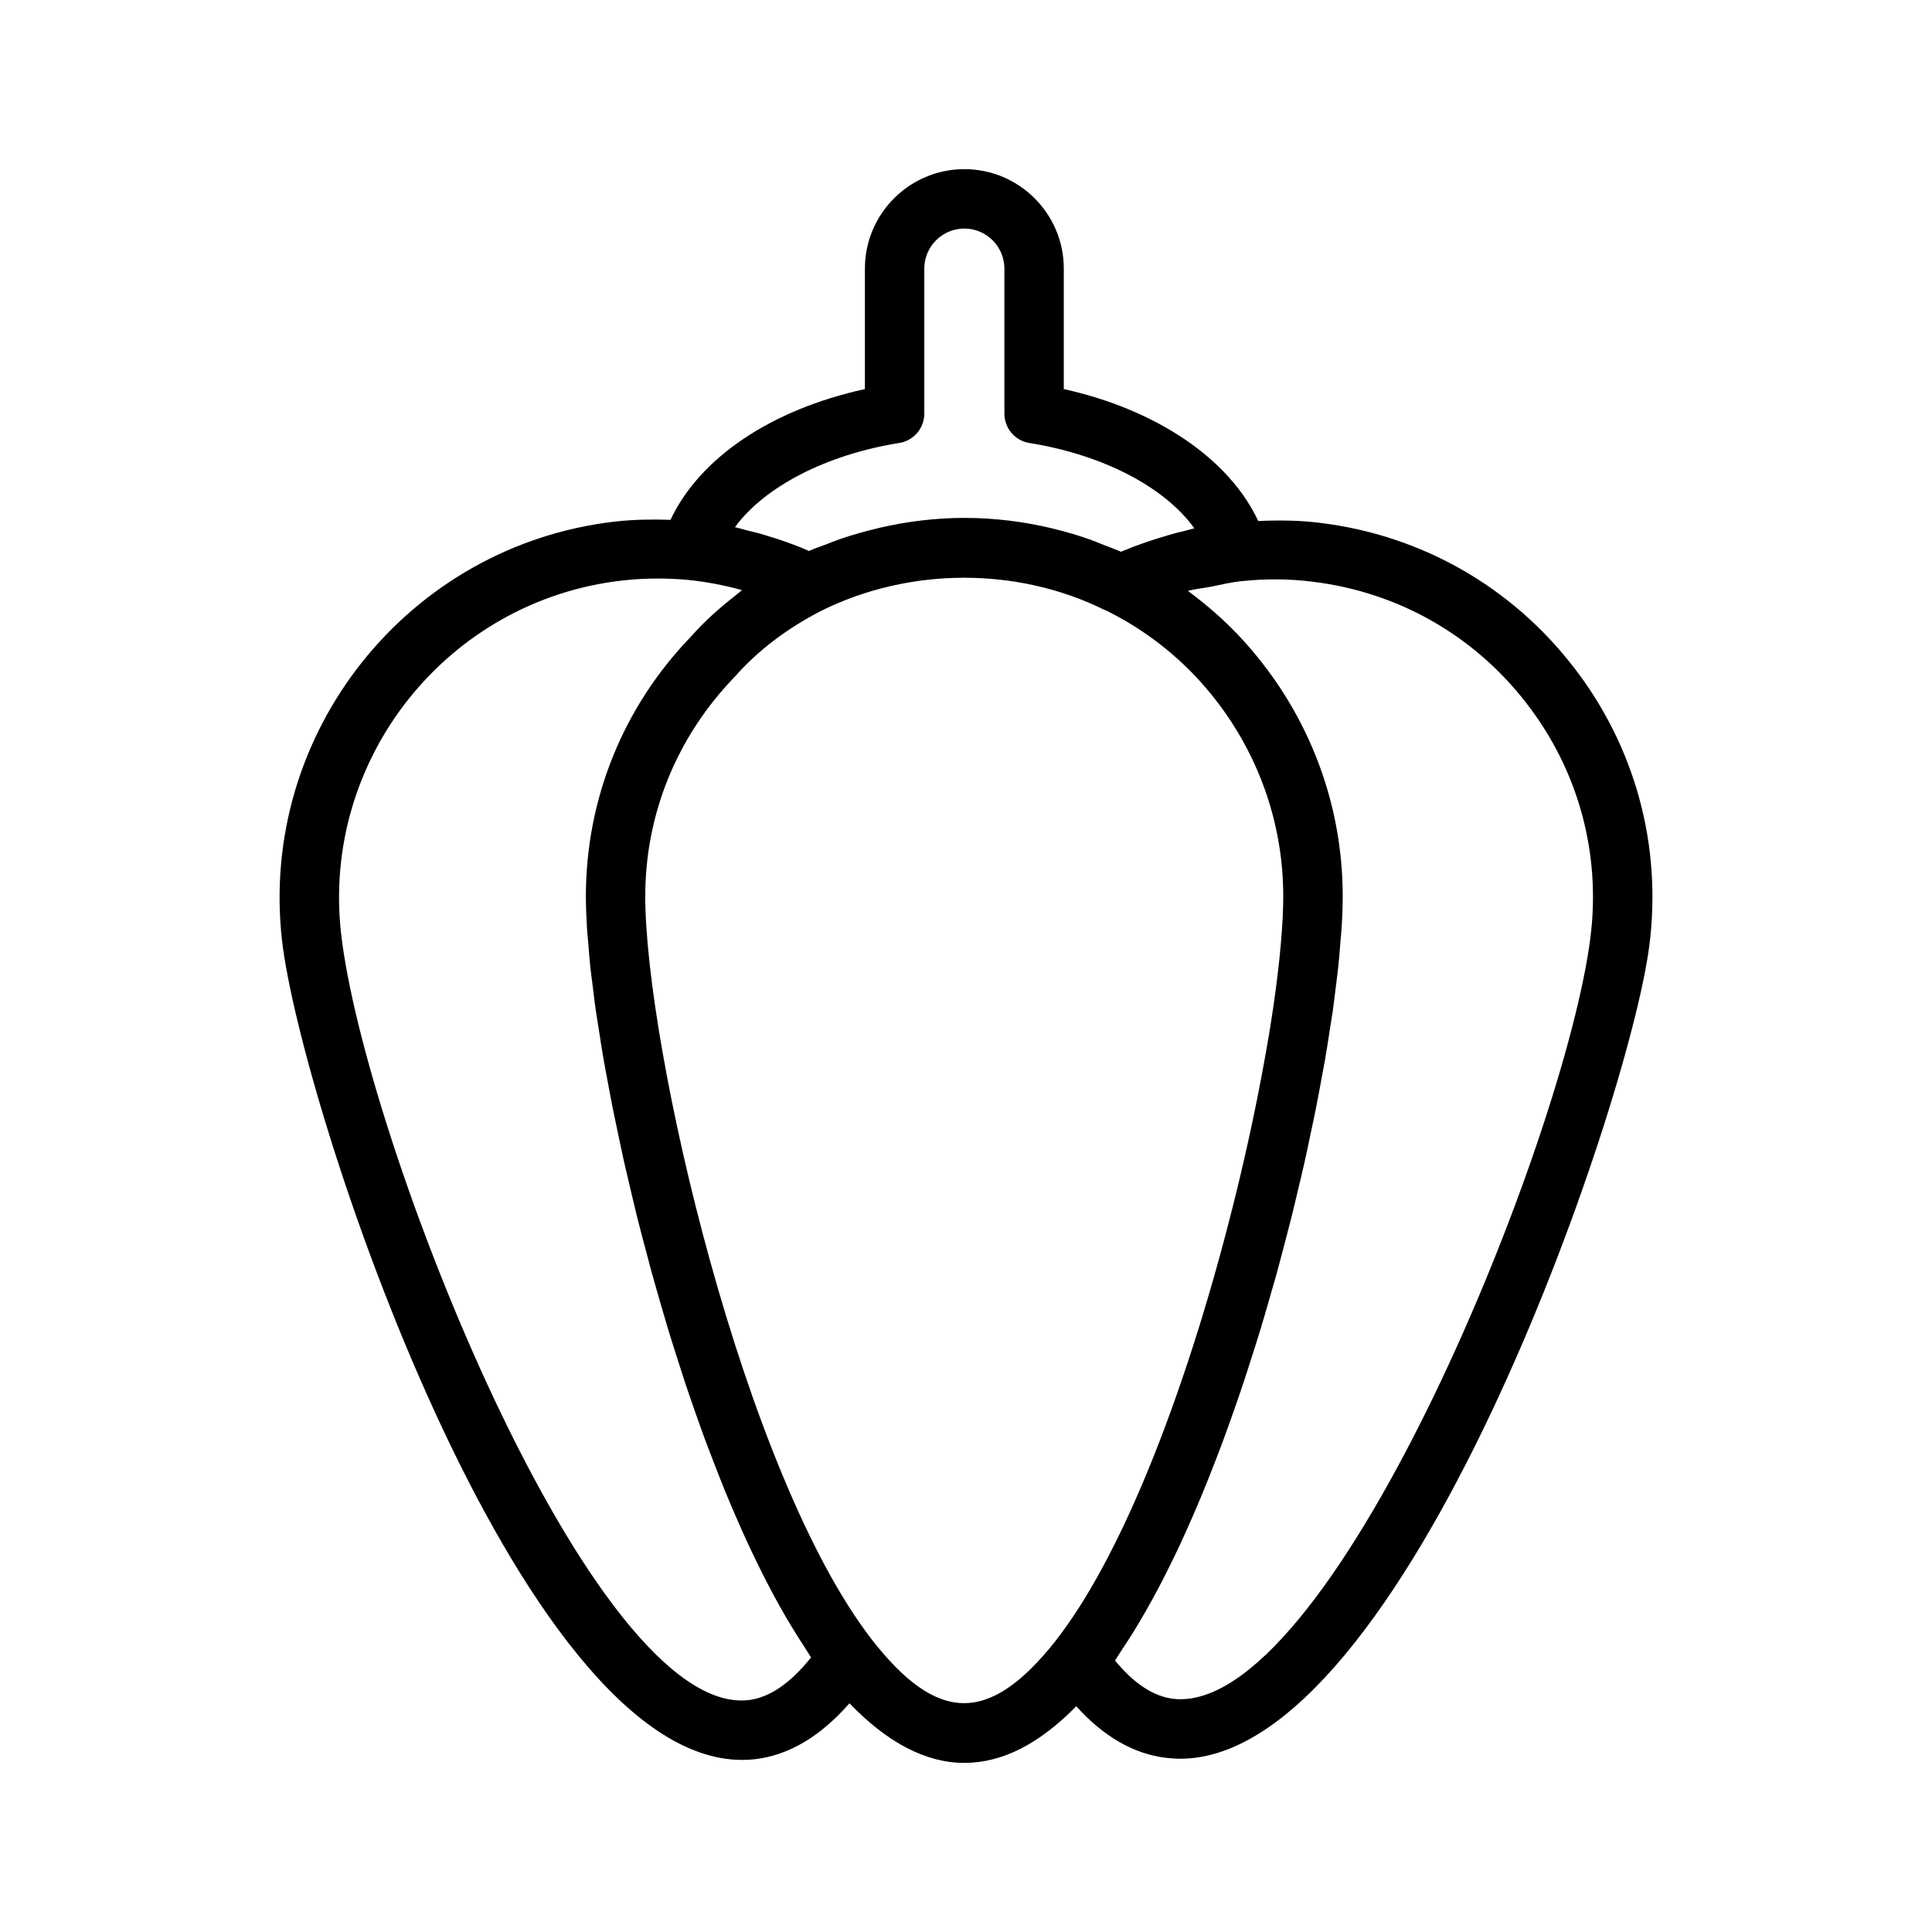
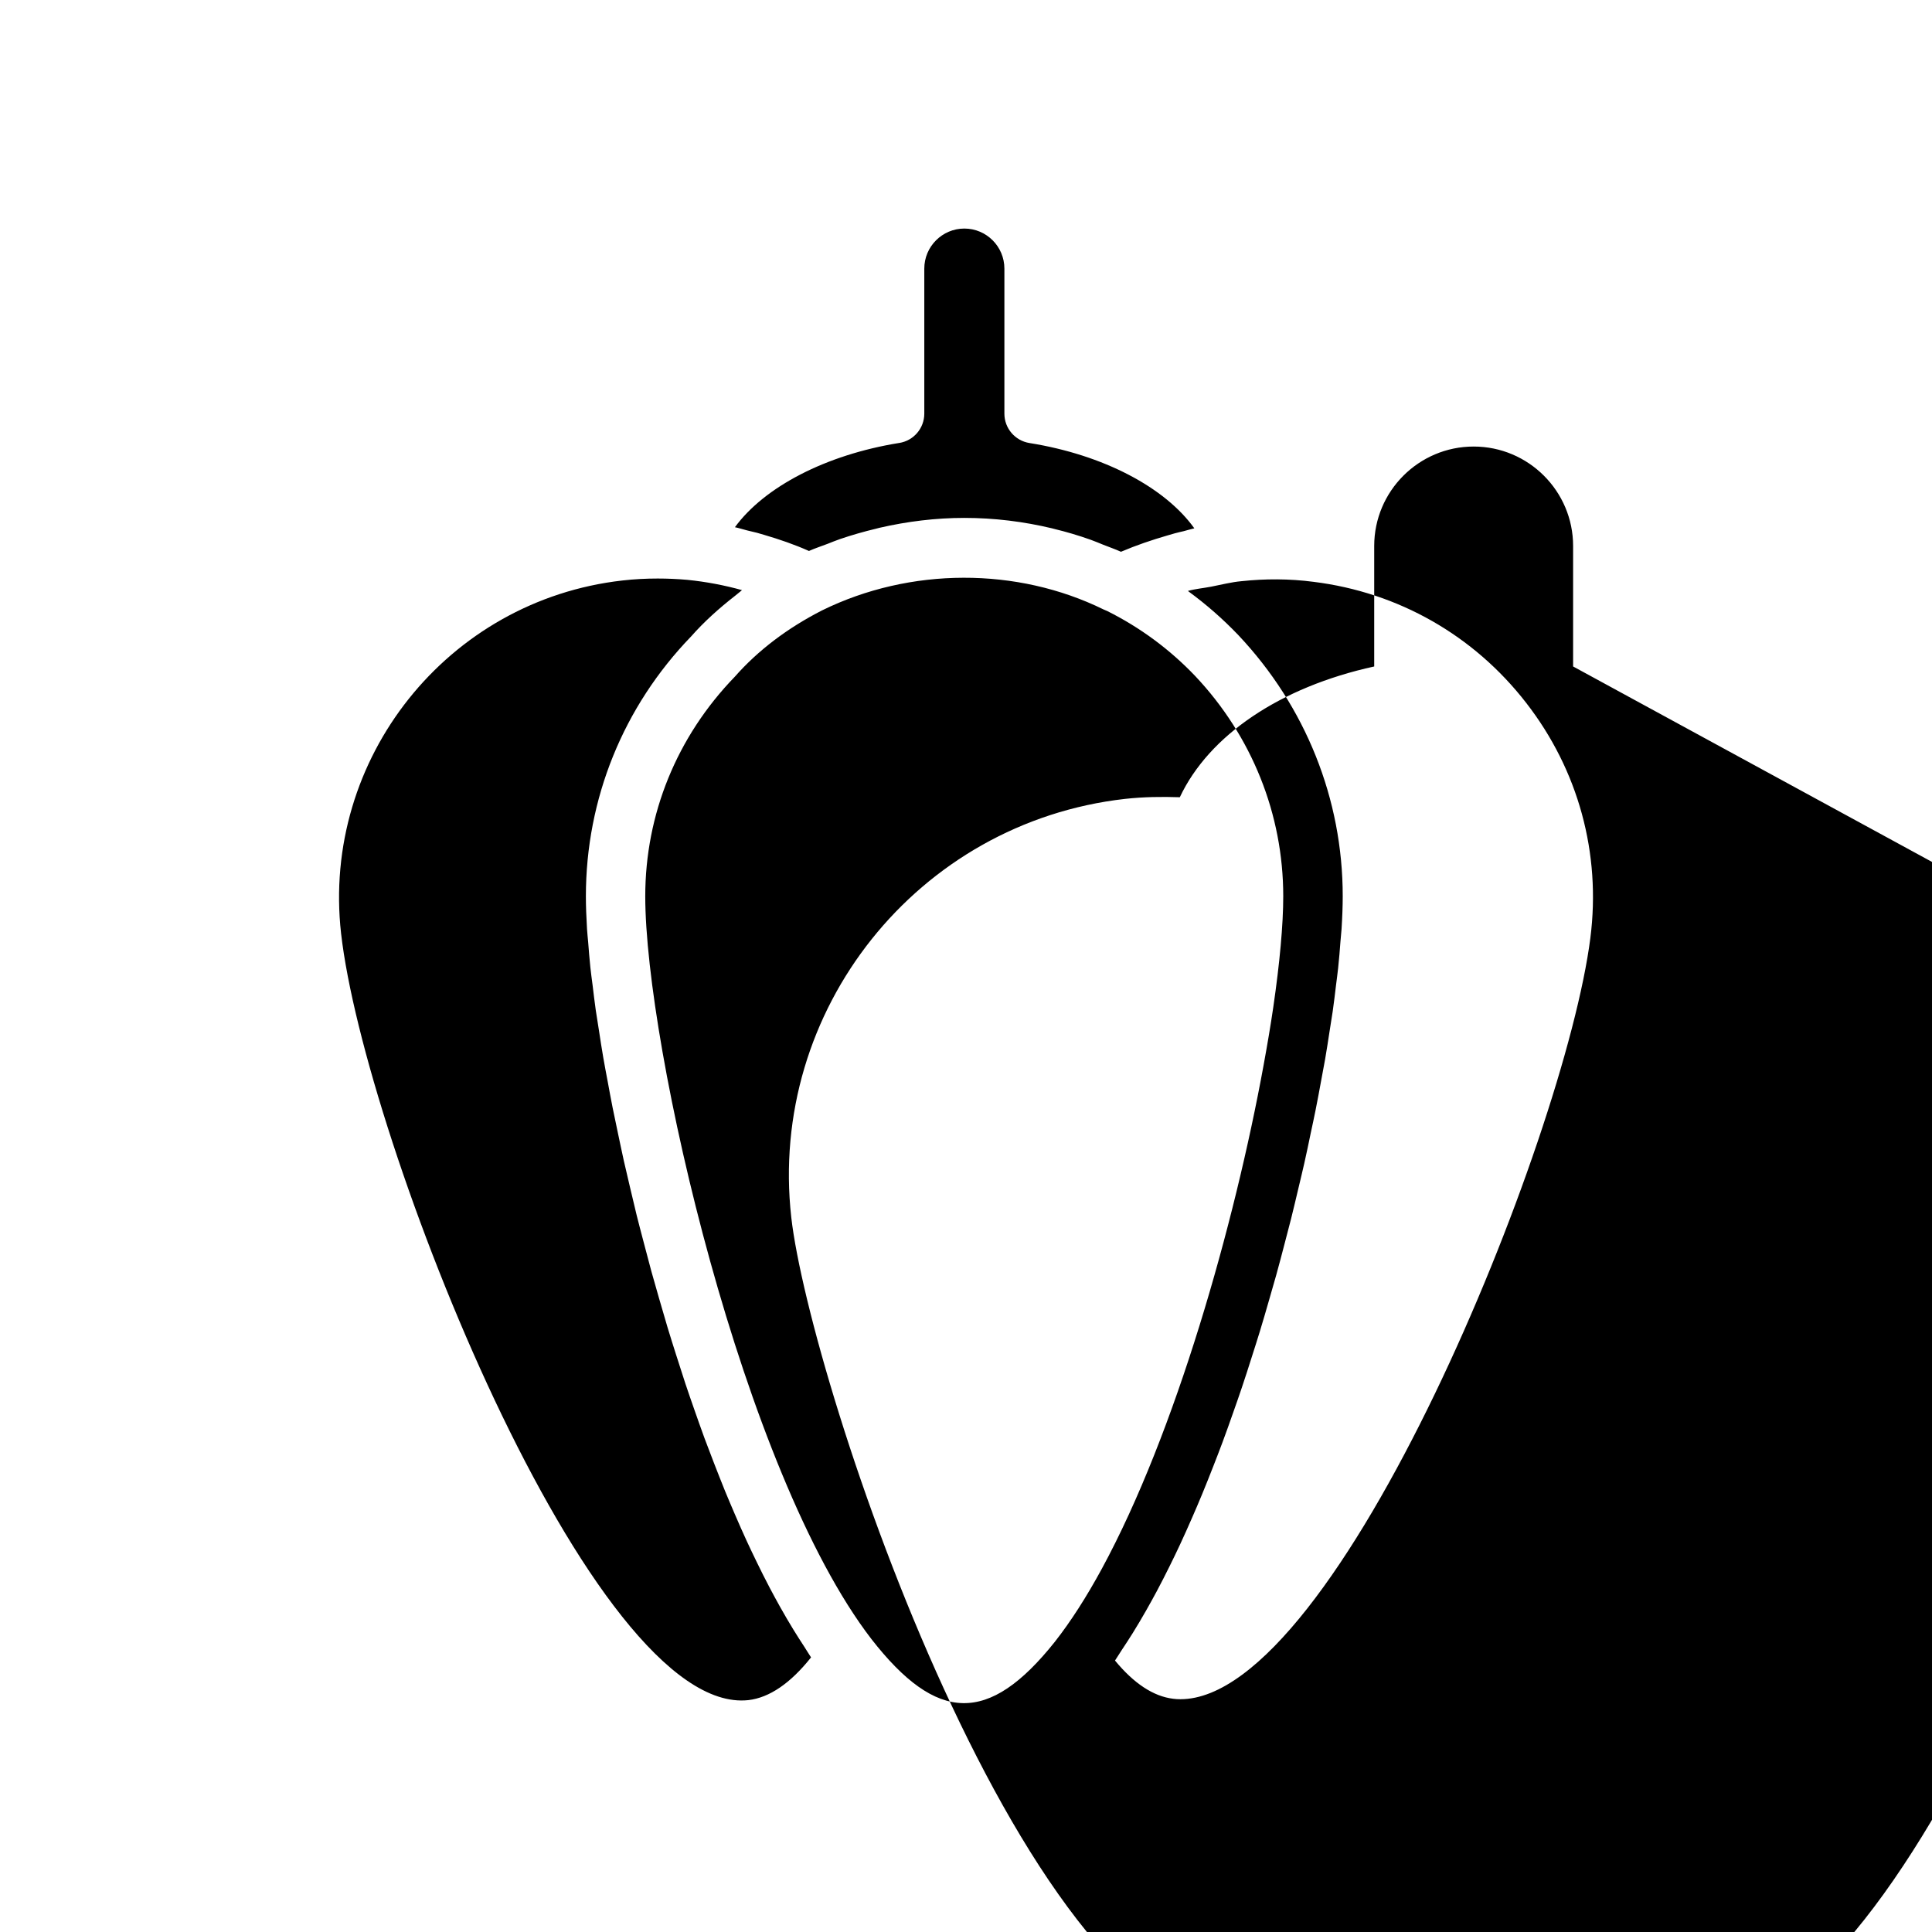
<svg xmlns="http://www.w3.org/2000/svg" fill="#000000" width="800px" height="800px" version="1.1" viewBox="144 144 512 512">
-   <path d="m560.89 320.62c-16.453-21.207-40.211-34.715-66.785-38.023-5.621-0.723-11.242-0.77-16.656-0.52-7.652-16.406-26.812-29.488-51.531-34.969v-31.926c0-14.531-11.824-26.355-26.355-26.355s-26.355 11.824-26.355 26.355v31.93c-24.953 5.465-43.785 18.23-51.516 34.652-4.738-0.156-9.555-0.109-14.531 0.441-54.93 6.219-94.621 55.969-88.434 110.92 4.93 43.484 62.301 217.27 121.92 217.27 1.117 0 2.266-0.062 3.434-0.188 9.055-1.055 17.414-6.109 25.031-14.816 9.934 10.297 20.121 15.793 30.434 15.793 10.172 0 19.934-5.102 29.676-15.004 7.18 7.949 15.098 12.594 23.664 13.648 1.309 0.156 2.613 0.25 3.922 0.25 59.309 0 118.77-172.41 124.29-215.54 3.383-26.531-3.781-52.793-20.203-73.922zm-178.57-59.23c3.824-0.613 6.629-3.906 6.629-7.777v-38.43c0-5.856 4.769-10.613 10.613-10.613 5.84 0 10.613 4.754 10.613 10.613v38.445c0 3.871 2.816 7.164 6.629 7.777 19.695 3.148 35.961 11.793 43.707 22.609-0.945 0.203-1.891 0.52-2.832 0.754-0.77 0.188-1.559 0.348-2.332 0.566-0.645 0.172-1.289 0.379-1.953 0.566-4.125 1.195-8.234 2.582-12.328 4.328-1.543-0.707-3.148-1.242-4.723-1.875-1.102-0.441-2.188-0.914-3.305-1.309-3.18-1.133-6.422-2.094-9.699-2.883-0.172-0.047-0.348-0.094-0.52-0.141-7.527-1.793-15.289-2.769-23.254-2.769-7.559 0-15.129 0.93-22.516 2.629-0.301 0.062-0.598 0.172-0.898 0.234-3.227 0.77-6.422 1.684-9.555 2.754-1.117 0.379-2.219 0.852-3.32 1.273-1.637 0.629-3.305 1.164-4.894 1.875-3.809-1.699-7.793-3.07-11.871-4.266-0.629-0.188-1.258-0.379-1.891-0.551-0.883-0.234-1.777-0.441-2.676-0.645-1.07-0.27-2.094-0.613-3.18-0.836 7.801-10.664 24.035-19.184 43.555-22.332zm-40.004 333.16c-41.453 4.488-101.77-148.67-107.93-203.21-5.211-46.32 28.23-88.262 74.562-93.504 3.164-0.363 6.281-0.52 9.352-0.52 2.676 0 5.32 0.125 7.84 0.348 5.023 0.504 9.855 1.434 14.5 2.723-0.219 0.172-0.426 0.363-0.645 0.535-0.41 0.316-0.77 0.645-1.18 0.961-4.281 3.336-8.234 6.894-11.652 10.77-17.996 18.609-27.898 43.059-27.898 68.863 0 2.613 0.109 5.527 0.301 8.676 0.062 1.07 0.203 2.332 0.301 3.449 0.172 2.172 0.332 4.312 0.582 6.691 0.156 1.512 0.395 3.195 0.598 4.785 0.27 2.172 0.504 4.297 0.836 6.598 0.27 1.844 0.598 3.793 0.898 5.715 0.348 2.25 0.676 4.457 1.086 6.801 0.348 2.031 0.754 4.141 1.148 6.234 0.441 2.363 0.852 4.676 1.34 7.102 0.441 2.203 0.93 4.473 1.402 6.723 0.52 2.426 1.008 4.832 1.559 7.305 0.52 2.297 1.07 4.629 1.621 6.957 0.598 2.535 1.18 5.039 1.812 7.606 0.582 2.332 1.211 4.691 1.828 7.039 0.676 2.582 1.34 5.133 2.047 7.731 0.66 2.394 1.355 4.785 2.047 7.195 0.738 2.566 1.48 5.133 2.25 7.699 0.707 2.363 1.465 4.707 2.203 7.055 0.82 2.613 1.652 5.195 2.504 7.777 0.754 2.266 1.527 4.488 2.312 6.723 0.914 2.613 1.828 5.211 2.769 7.777 0.805 2.156 1.621 4.281 2.441 6.406 0.992 2.551 1.984 5.086 2.992 7.574 0.836 2.031 1.684 4.016 2.535 6 1.055 2.457 2.125 4.879 3.211 7.242 0.883 1.906 1.762 3.746 2.66 5.59 1.117 2.297 2.234 4.535 3.387 6.723 0.914 1.746 1.844 3.434 2.769 5.102 1.164 2.094 2.363 4.109 3.559 6.078 0.961 1.559 1.922 3.07 2.898 4.551 0.598 0.914 1.18 1.922 1.777 2.801-5.449 6.859-11.039 10.684-16.629 11.328zm32.605-16.199c-34.008-44.18-59.922-157.14-59.922-196.83 0-21.695 8.328-42.273 23.727-58.176 6.156-6.992 13.934-12.879 23.098-17.57 23.41-11.523 51.75-11.492 74.609-0.27 0.332 0.156 0.66 0.27 0.992 0.426 8.738 4.359 16.594 10.172 23.301 17.207 15.051 15.949 23.348 36.684 23.348 58.363 0 7.543-0.93 17.68-2.644 29.441-0.707 4.832-1.59 10.027-2.566 15.352-7.699 42.164-23.332 97.488-42.887 133.48-4 7.352-8.172 13.902-12.453 19.348-17.539 22.016-31.25 21.512-48.602-0.766zm190.55-185.83c-6.816 53.434-66.977 201.79-108.65 201.79-0.645 0-1.273-0.031-1.953-0.125-5.227-0.645-10.375-4.047-15.383-10.125 0.582-0.836 1.148-1.828 1.73-2.691 0.992-1.48 1.984-3.023 2.977-4.598 1.195-1.922 2.379-3.922 3.543-5.969 0.961-1.684 1.906-3.402 2.852-5.164 1.148-2.156 2.281-4.375 3.402-6.644 0.914-1.844 1.812-3.699 2.707-5.621 1.102-2.363 2.172-4.754 3.242-7.211 0.867-1.984 1.73-3.984 2.566-6.016 1.039-2.519 2.062-5.07 3.07-7.668 0.82-2.094 1.621-4.156 2.41-6.281 0.992-2.644 1.938-5.336 2.883-8.031 0.754-2.141 1.512-4.266 2.234-6.438 0.93-2.769 1.828-5.543 2.707-8.344 0.691-2.172 1.387-4.312 2.047-6.488 0.852-2.801 1.668-5.59 2.473-8.406 0.629-2.203 1.273-4.394 1.891-6.598 0.77-2.785 1.496-5.543 2.219-8.328 0.582-2.203 1.164-4.41 1.715-6.598 0.691-2.754 1.324-5.465 1.969-8.188 0.504-2.156 1.039-4.297 1.512-6.422 0.613-2.738 1.18-5.398 1.73-8.094 0.426-2.016 0.883-4.062 1.273-6.047 0.535-2.644 0.992-5.164 1.465-7.731 0.363-1.938 0.738-3.906 1.07-5.793 0.441-2.504 0.789-4.879 1.164-7.289 0.285-1.777 0.582-3.606 0.836-5.32 0.348-2.426 0.613-4.676 0.883-6.957 0.188-1.512 0.41-3.117 0.566-4.582 0.27-2.426 0.426-4.629 0.598-6.848 0.094-1.117 0.219-2.348 0.301-3.402 0.203-3.18 0.316-6.125 0.316-8.785 0-25.727-9.824-50.285-27.68-69.211-4.062-4.25-8.469-8.109-13.18-11.555-0.062-0.047-0.094-0.094-0.156-0.141 2.047-0.566 4.062-0.723 6.109-1.117 2.707-0.52 5.398-1.227 8.094-1.465 6.234-0.66 12.562-0.676 19.066 0.172 22.465 2.785 42.477 14.168 56.348 32.055 13.852 17.824 19.879 39.93 17.031 62.27z" />
+   <path d="m560.89 320.62v-31.926c0-14.531-11.824-26.355-26.355-26.355s-26.355 11.824-26.355 26.355v31.93c-24.953 5.465-43.785 18.23-51.516 34.652-4.738-0.156-9.555-0.109-14.531 0.441-54.93 6.219-94.621 55.969-88.434 110.92 4.93 43.484 62.301 217.27 121.92 217.27 1.117 0 2.266-0.062 3.434-0.188 9.055-1.055 17.414-6.109 25.031-14.816 9.934 10.297 20.121 15.793 30.434 15.793 10.172 0 19.934-5.102 29.676-15.004 7.18 7.949 15.098 12.594 23.664 13.648 1.309 0.156 2.613 0.25 3.922 0.25 59.309 0 118.77-172.41 124.29-215.54 3.383-26.531-3.781-52.793-20.203-73.922zm-178.57-59.23c3.824-0.613 6.629-3.906 6.629-7.777v-38.43c0-5.856 4.769-10.613 10.613-10.613 5.84 0 10.613 4.754 10.613 10.613v38.445c0 3.871 2.816 7.164 6.629 7.777 19.695 3.148 35.961 11.793 43.707 22.609-0.945 0.203-1.891 0.52-2.832 0.754-0.77 0.188-1.559 0.348-2.332 0.566-0.645 0.172-1.289 0.379-1.953 0.566-4.125 1.195-8.234 2.582-12.328 4.328-1.543-0.707-3.148-1.242-4.723-1.875-1.102-0.441-2.188-0.914-3.305-1.309-3.18-1.133-6.422-2.094-9.699-2.883-0.172-0.047-0.348-0.094-0.52-0.141-7.527-1.793-15.289-2.769-23.254-2.769-7.559 0-15.129 0.93-22.516 2.629-0.301 0.062-0.598 0.172-0.898 0.234-3.227 0.77-6.422 1.684-9.555 2.754-1.117 0.379-2.219 0.852-3.32 1.273-1.637 0.629-3.305 1.164-4.894 1.875-3.809-1.699-7.793-3.07-11.871-4.266-0.629-0.188-1.258-0.379-1.891-0.551-0.883-0.234-1.777-0.441-2.676-0.645-1.07-0.27-2.094-0.613-3.18-0.836 7.801-10.664 24.035-19.184 43.555-22.332zm-40.004 333.16c-41.453 4.488-101.77-148.67-107.93-203.21-5.211-46.32 28.23-88.262 74.562-93.504 3.164-0.363 6.281-0.52 9.352-0.52 2.676 0 5.32 0.125 7.84 0.348 5.023 0.504 9.855 1.434 14.5 2.723-0.219 0.172-0.426 0.363-0.645 0.535-0.41 0.316-0.77 0.645-1.18 0.961-4.281 3.336-8.234 6.894-11.652 10.77-17.996 18.609-27.898 43.059-27.898 68.863 0 2.613 0.109 5.527 0.301 8.676 0.062 1.07 0.203 2.332 0.301 3.449 0.172 2.172 0.332 4.312 0.582 6.691 0.156 1.512 0.395 3.195 0.598 4.785 0.27 2.172 0.504 4.297 0.836 6.598 0.27 1.844 0.598 3.793 0.898 5.715 0.348 2.25 0.676 4.457 1.086 6.801 0.348 2.031 0.754 4.141 1.148 6.234 0.441 2.363 0.852 4.676 1.34 7.102 0.441 2.203 0.93 4.473 1.402 6.723 0.52 2.426 1.008 4.832 1.559 7.305 0.52 2.297 1.07 4.629 1.621 6.957 0.598 2.535 1.18 5.039 1.812 7.606 0.582 2.332 1.211 4.691 1.828 7.039 0.676 2.582 1.34 5.133 2.047 7.731 0.66 2.394 1.355 4.785 2.047 7.195 0.738 2.566 1.48 5.133 2.25 7.699 0.707 2.363 1.465 4.707 2.203 7.055 0.82 2.613 1.652 5.195 2.504 7.777 0.754 2.266 1.527 4.488 2.312 6.723 0.914 2.613 1.828 5.211 2.769 7.777 0.805 2.156 1.621 4.281 2.441 6.406 0.992 2.551 1.984 5.086 2.992 7.574 0.836 2.031 1.684 4.016 2.535 6 1.055 2.457 2.125 4.879 3.211 7.242 0.883 1.906 1.762 3.746 2.66 5.59 1.117 2.297 2.234 4.535 3.387 6.723 0.914 1.746 1.844 3.434 2.769 5.102 1.164 2.094 2.363 4.109 3.559 6.078 0.961 1.559 1.922 3.07 2.898 4.551 0.598 0.914 1.18 1.922 1.777 2.801-5.449 6.859-11.039 10.684-16.629 11.328zm32.605-16.199c-34.008-44.18-59.922-157.14-59.922-196.83 0-21.695 8.328-42.273 23.727-58.176 6.156-6.992 13.934-12.879 23.098-17.57 23.41-11.523 51.75-11.492 74.609-0.27 0.332 0.156 0.66 0.27 0.992 0.426 8.738 4.359 16.594 10.172 23.301 17.207 15.051 15.949 23.348 36.684 23.348 58.363 0 7.543-0.93 17.68-2.644 29.441-0.707 4.832-1.59 10.027-2.566 15.352-7.699 42.164-23.332 97.488-42.887 133.48-4 7.352-8.172 13.902-12.453 19.348-17.539 22.016-31.25 21.512-48.602-0.766zm190.55-185.83c-6.816 53.434-66.977 201.79-108.65 201.79-0.645 0-1.273-0.031-1.953-0.125-5.227-0.645-10.375-4.047-15.383-10.125 0.582-0.836 1.148-1.828 1.73-2.691 0.992-1.48 1.984-3.023 2.977-4.598 1.195-1.922 2.379-3.922 3.543-5.969 0.961-1.684 1.906-3.402 2.852-5.164 1.148-2.156 2.281-4.375 3.402-6.644 0.914-1.844 1.812-3.699 2.707-5.621 1.102-2.363 2.172-4.754 3.242-7.211 0.867-1.984 1.73-3.984 2.566-6.016 1.039-2.519 2.062-5.07 3.07-7.668 0.82-2.094 1.621-4.156 2.41-6.281 0.992-2.644 1.938-5.336 2.883-8.031 0.754-2.141 1.512-4.266 2.234-6.438 0.93-2.769 1.828-5.543 2.707-8.344 0.691-2.172 1.387-4.312 2.047-6.488 0.852-2.801 1.668-5.59 2.473-8.406 0.629-2.203 1.273-4.394 1.891-6.598 0.77-2.785 1.496-5.543 2.219-8.328 0.582-2.203 1.164-4.41 1.715-6.598 0.691-2.754 1.324-5.465 1.969-8.188 0.504-2.156 1.039-4.297 1.512-6.422 0.613-2.738 1.18-5.398 1.73-8.094 0.426-2.016 0.883-4.062 1.273-6.047 0.535-2.644 0.992-5.164 1.465-7.731 0.363-1.938 0.738-3.906 1.07-5.793 0.441-2.504 0.789-4.879 1.164-7.289 0.285-1.777 0.582-3.606 0.836-5.32 0.348-2.426 0.613-4.676 0.883-6.957 0.188-1.512 0.41-3.117 0.566-4.582 0.27-2.426 0.426-4.629 0.598-6.848 0.094-1.117 0.219-2.348 0.301-3.402 0.203-3.18 0.316-6.125 0.316-8.785 0-25.727-9.824-50.285-27.68-69.211-4.062-4.25-8.469-8.109-13.18-11.555-0.062-0.047-0.094-0.094-0.156-0.141 2.047-0.566 4.062-0.723 6.109-1.117 2.707-0.52 5.398-1.227 8.094-1.465 6.234-0.66 12.562-0.676 19.066 0.172 22.465 2.785 42.477 14.168 56.348 32.055 13.852 17.824 19.879 39.93 17.031 62.27z" />
</svg>